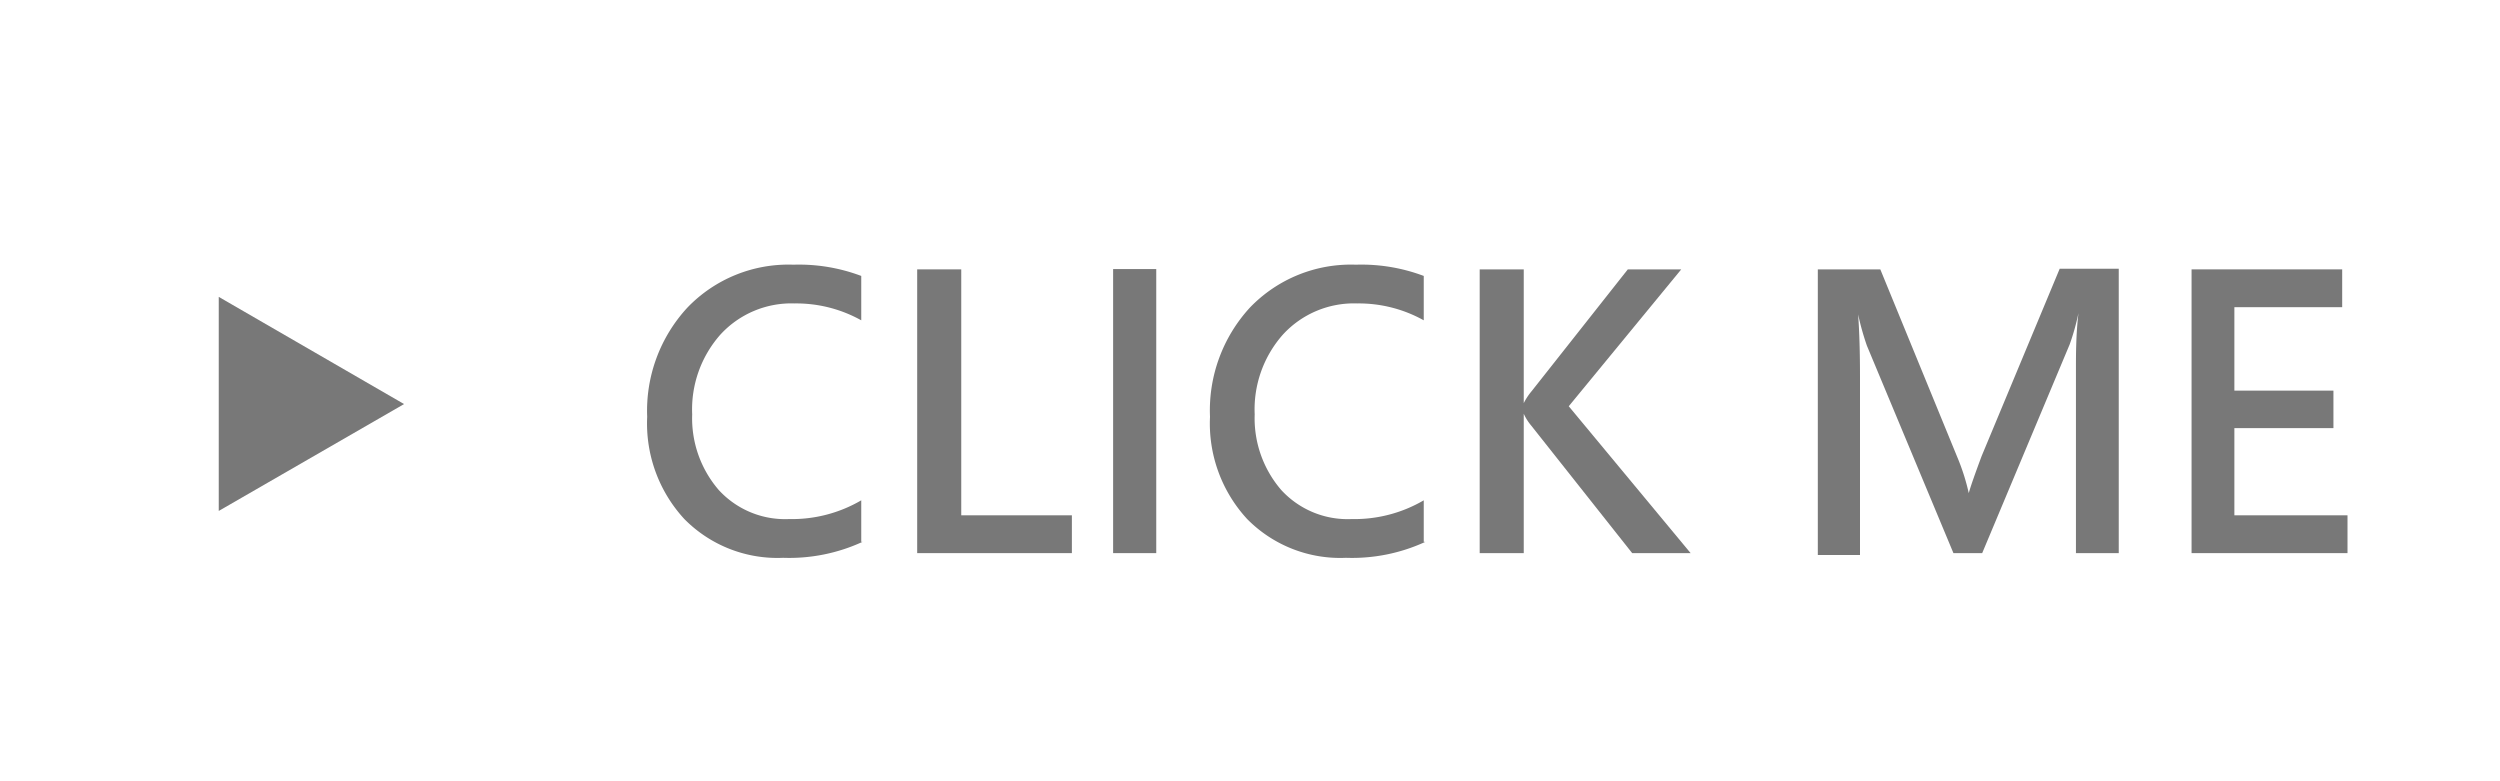
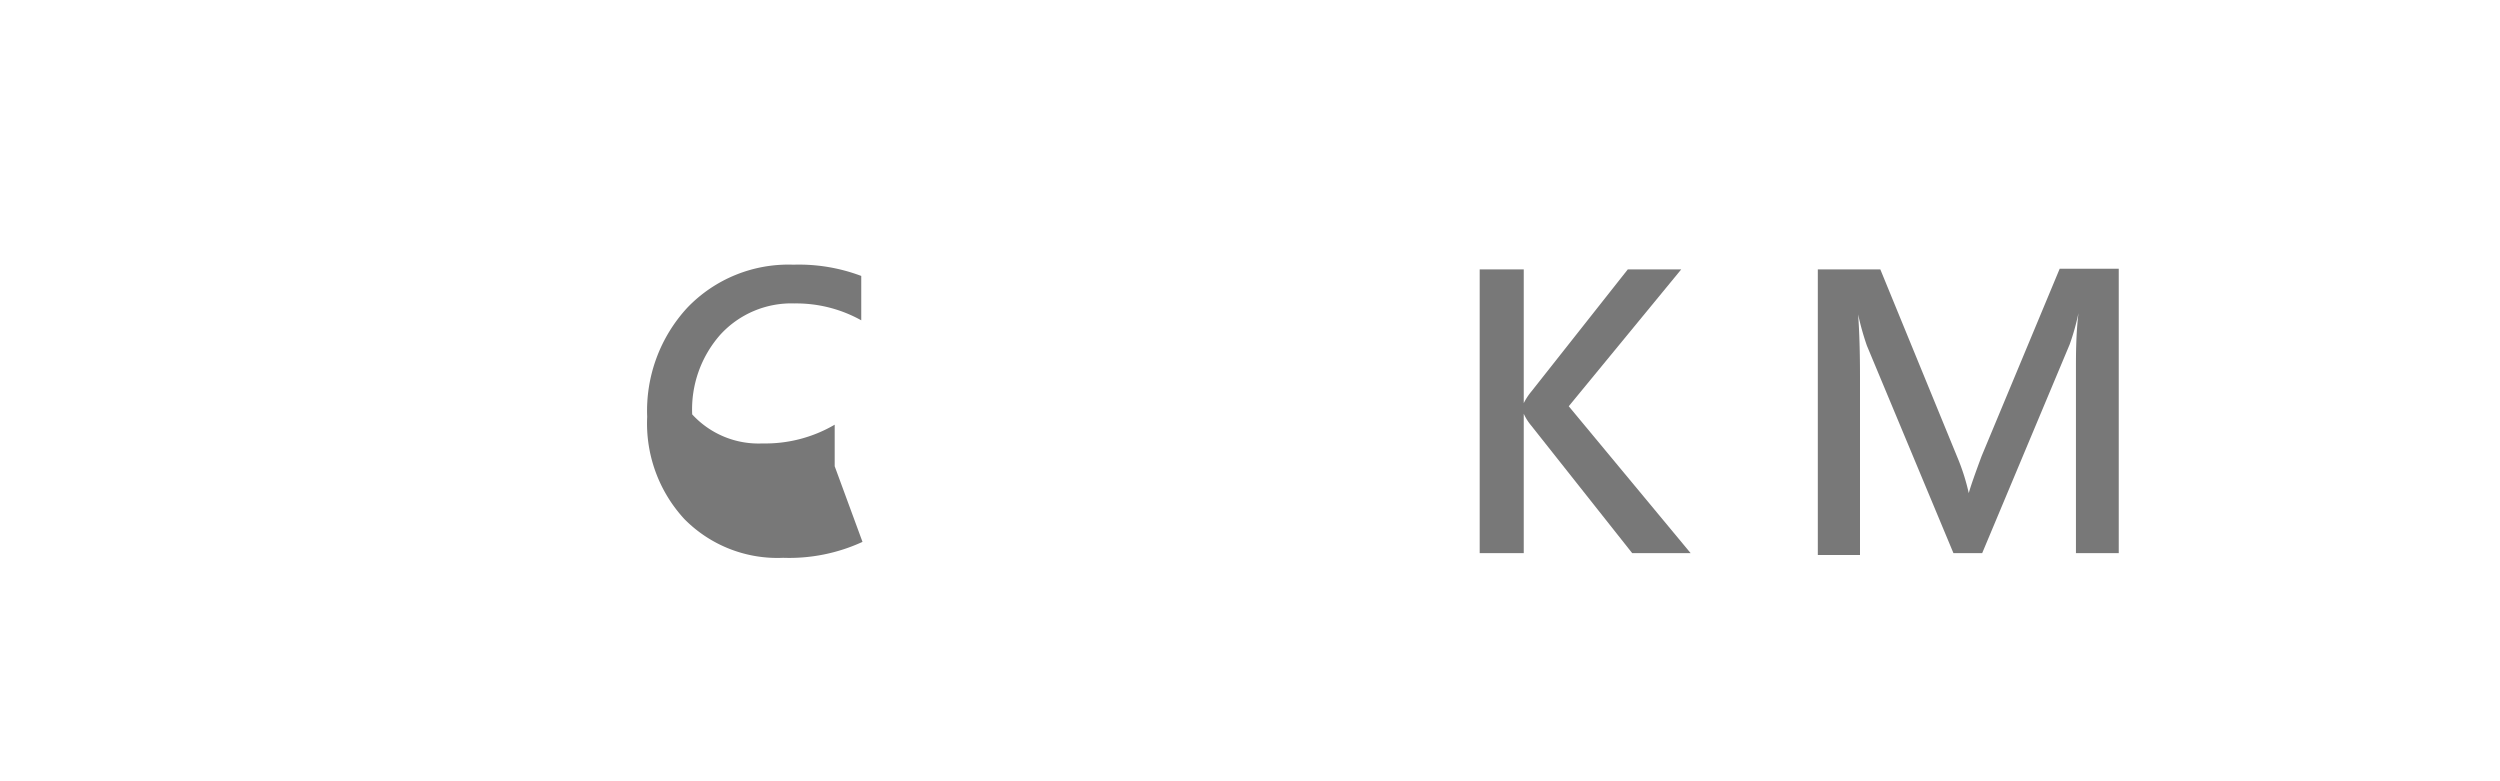
<svg xmlns="http://www.w3.org/2000/svg" id="圖層_1" data-name="圖層 1" viewBox="0 0 80 25">
  <defs>
    <style>.cls-1{fill:#787878;}</style>
  </defs>
  <title>cilck_me</title>
-   <path class="cls-1" d="M27.6,17.34a5.6,5.6,0,0,1-2.54.51,4.18,4.18,0,0,1-3.16-1.24,4.51,4.51,0,0,1-1.19-3.27A4.86,4.86,0,0,1,22,9.84a4.48,4.48,0,0,1,3.39-1.37,5.65,5.65,0,0,1,2.17.36v1.42a4.27,4.27,0,0,0-2.13-.54,3.08,3.08,0,0,0-2.38,1,3.61,3.61,0,0,0-.9,2.55A3.51,3.51,0,0,0,23,15.68a2.88,2.88,0,0,0,2.25.93,4.39,4.39,0,0,0,2.31-.6v1.33Z" />
-   <path class="cls-1" d="M34.3,17.7H29.35V8.62h1.41v7.87H34.3Z" />
-   <path class="cls-1" d="M37,9.77h0v6.77h0V17.7H35.62V16.55h0V9.77h0V8.61H37Z" />
-   <path class="cls-1" d="M45.61,17.34a5.6,5.6,0,0,1-2.54.51,4.18,4.18,0,0,1-3.16-1.24,4.51,4.51,0,0,1-1.19-3.27A4.86,4.86,0,0,1,40,9.84a4.48,4.48,0,0,1,3.39-1.37,5.65,5.65,0,0,1,2.17.36v1.42a4.27,4.27,0,0,0-2.13-.54,3.08,3.08,0,0,0-2.38,1,3.61,3.61,0,0,0-.9,2.55A3.51,3.51,0,0,0,41,15.68a2.88,2.88,0,0,0,2.25.93,4.39,4.39,0,0,0,2.31-.6v1.33Z" />
+   <path class="cls-1" d="M27.6,17.34a5.6,5.6,0,0,1-2.54.51,4.18,4.18,0,0,1-3.16-1.24,4.51,4.51,0,0,1-1.19-3.27A4.86,4.86,0,0,1,22,9.84a4.48,4.48,0,0,1,3.39-1.37,5.65,5.65,0,0,1,2.17.36v1.42a4.27,4.27,0,0,0-2.13-.54,3.08,3.08,0,0,0-2.38,1,3.61,3.61,0,0,0-.9,2.55a2.88,2.88,0,0,0,2.25.93,4.39,4.39,0,0,0,2.31-.6v1.33Z" />
  <path class="cls-1" d="M54.1,17.7H52.23L49,13.62a1.62,1.62,0,0,1-.24-.38h0V17.7H47.35V8.62h1.41V12.9h0a2,2,0,0,1,.25-.38l3.08-3.9h1.71L50.2,13Z" />
  <path class="cls-1" d="M66.43,17.7V11.84c0-.51,0-1.12.08-1.82h0a7.46,7.46,0,0,1-.28,1L63.43,17.7h-.92l-2.77-6.64a8.52,8.52,0,0,1-.28-1h0q.06.83.06,2v5.7H58.17V8.62h2l2.46,6A6.72,6.72,0,0,1,63,15.78h0c.07-.25.21-.64.41-1.18l2.5-6h1.89V17.7Z" />
-   <path class="cls-1" d="M75.13,17.7h-5V8.62h4.82V9.83H71.5V12.5h3.17v1.2H71.5v2.79h3.62V17.7Z" />
-   <polygon class="cls-1" points="12.93 12.93 7 9.5 7 16.35 12.93 12.93" />
</svg>